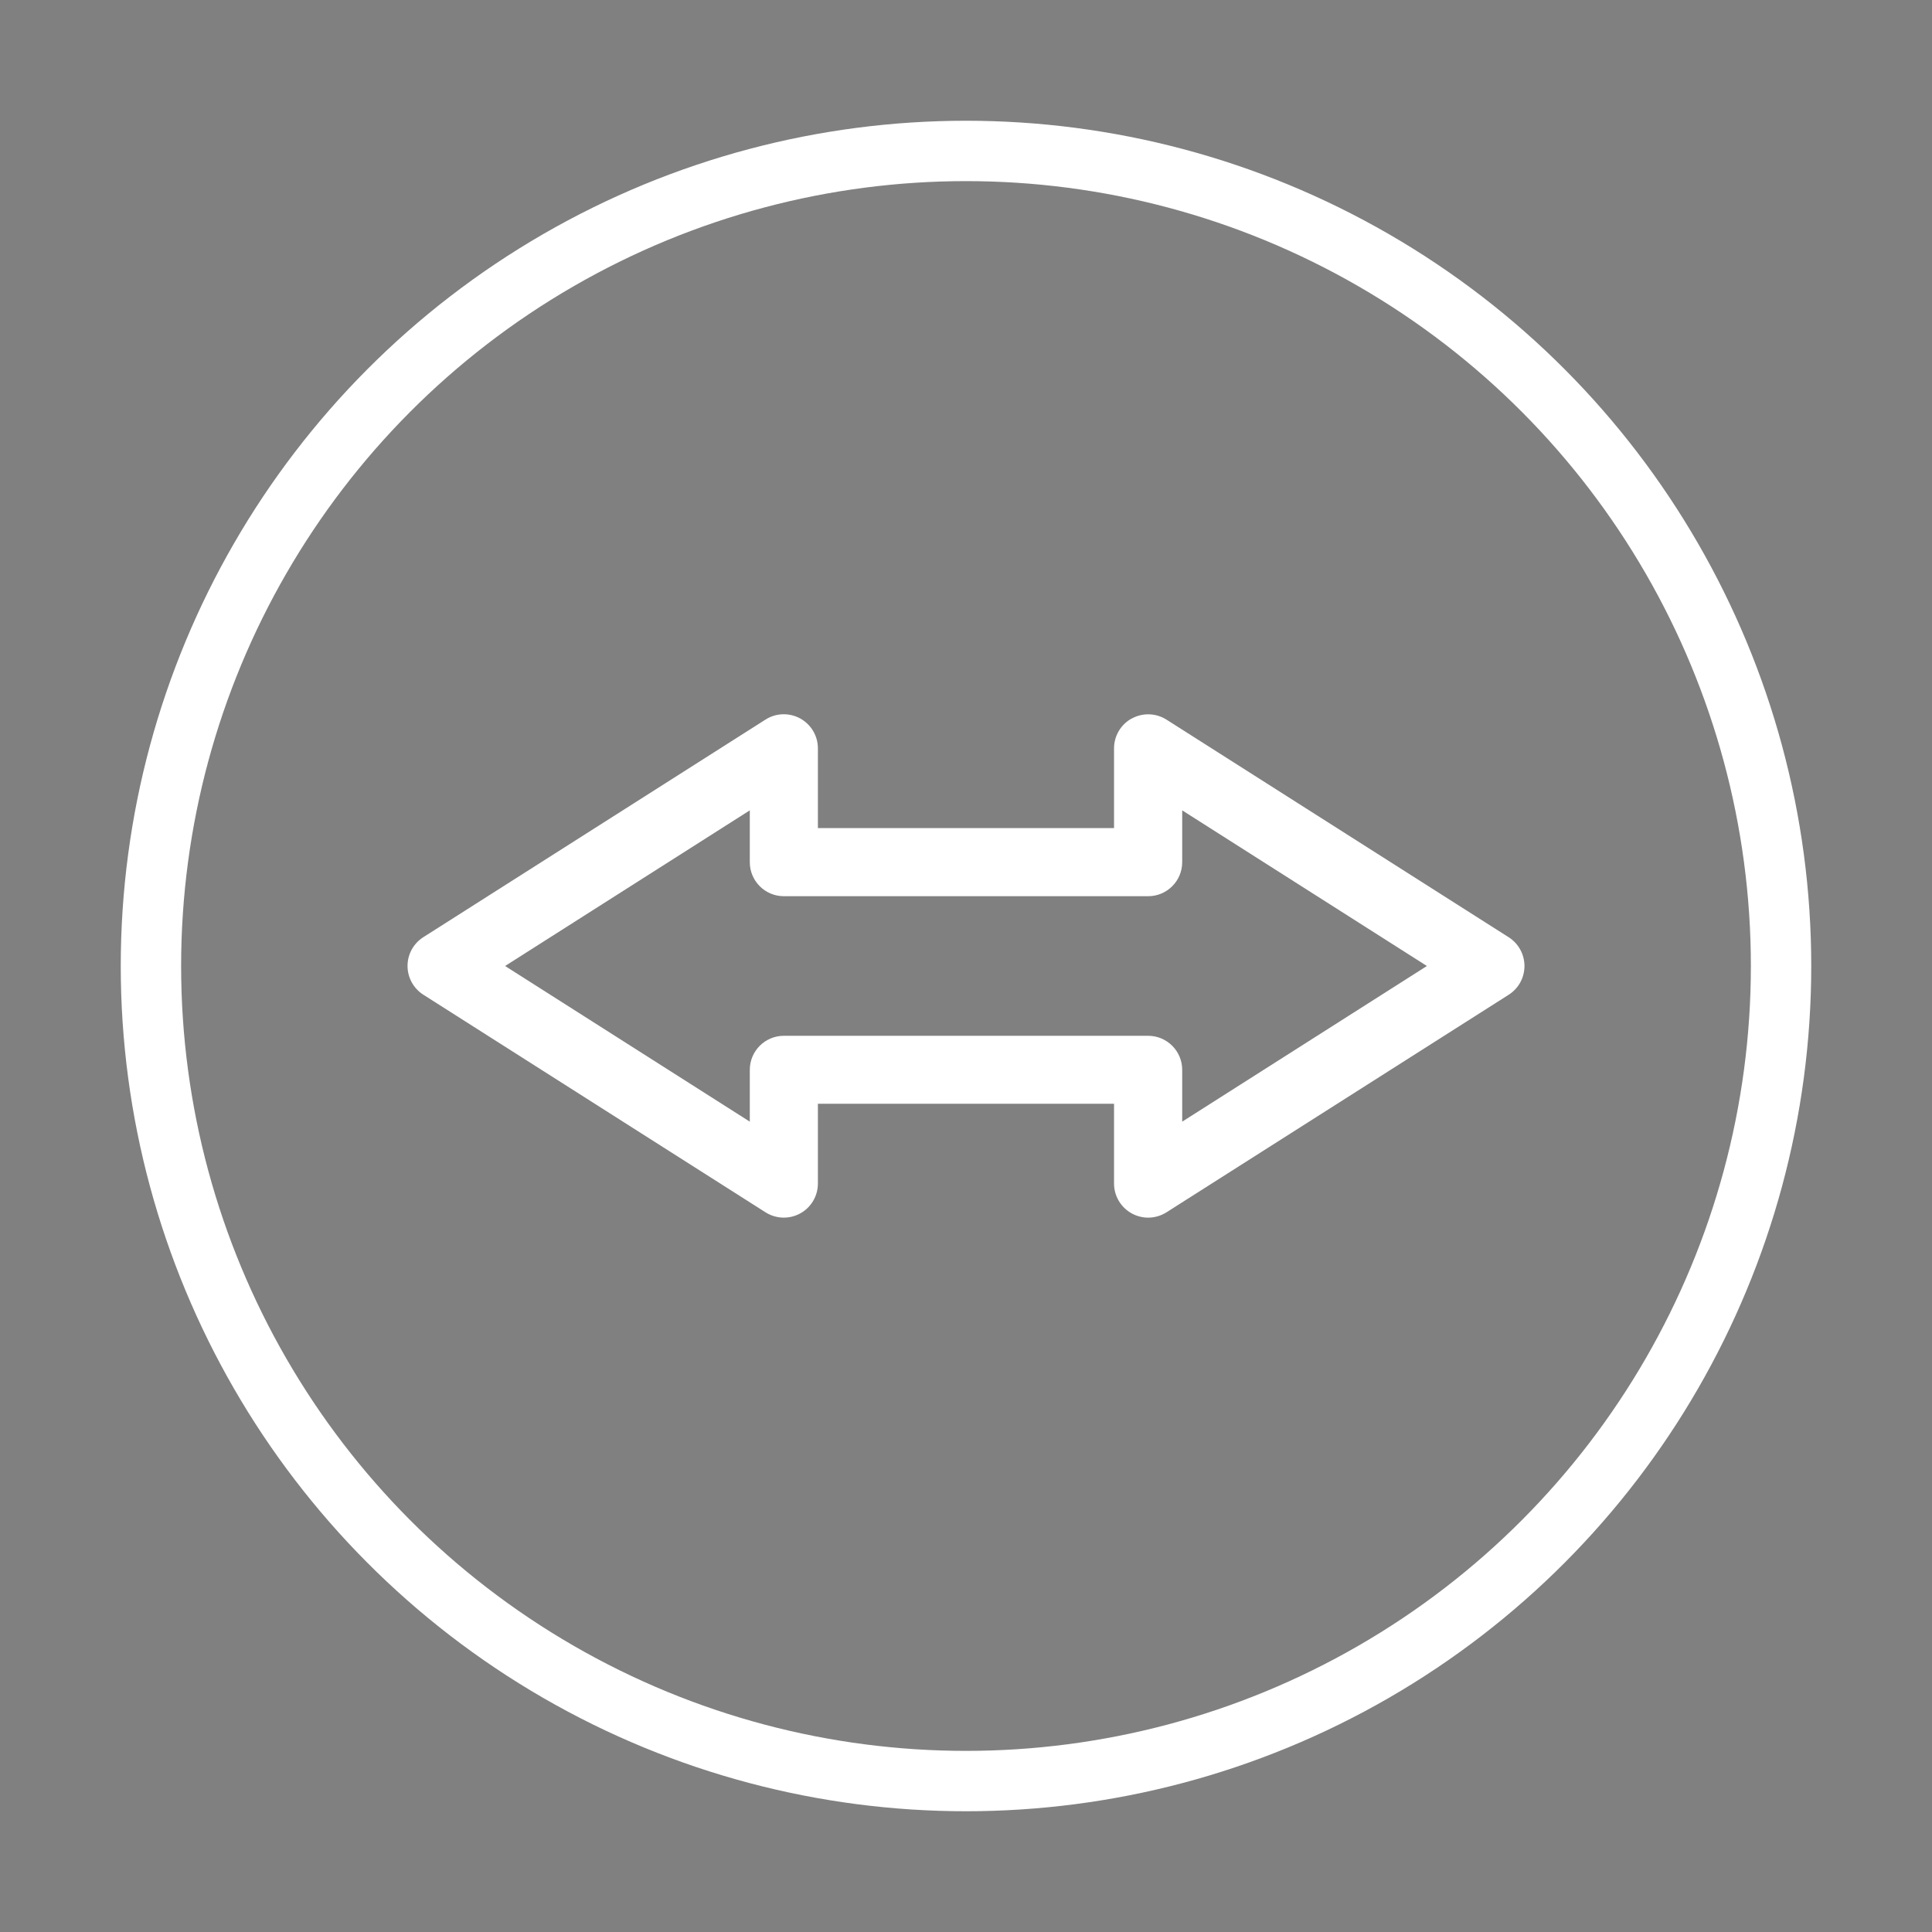
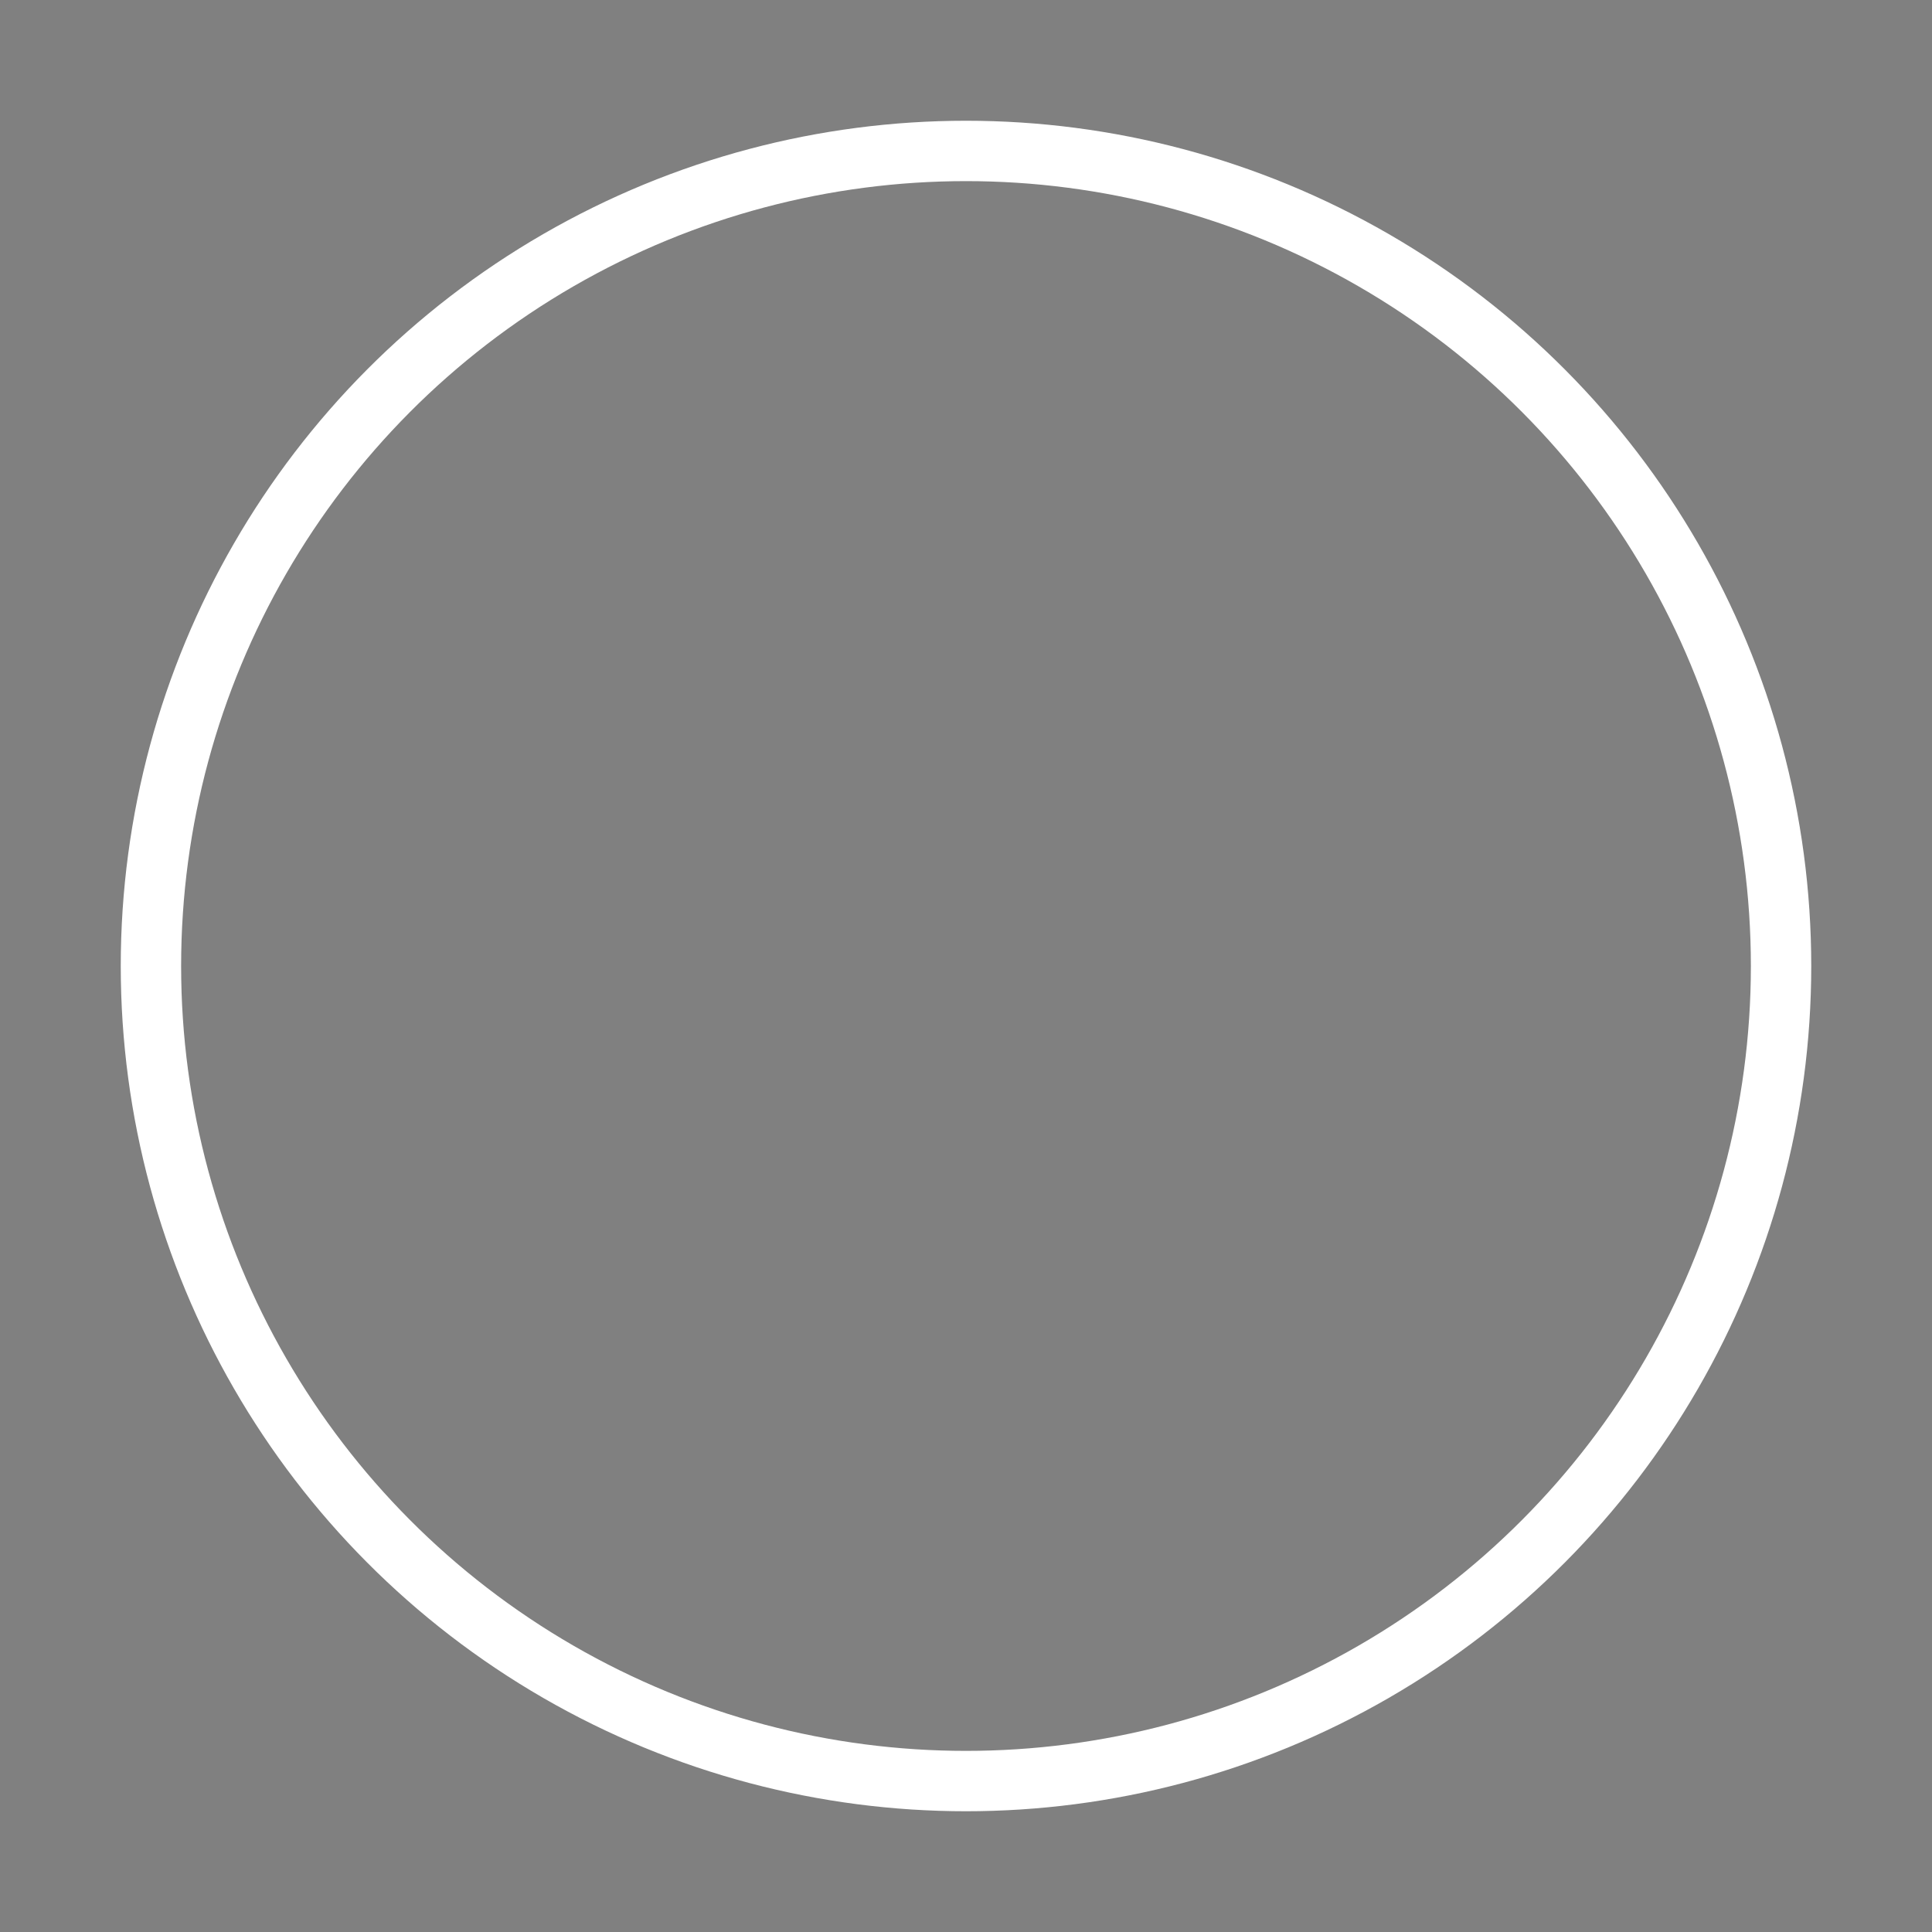
<svg xmlns="http://www.w3.org/2000/svg" xmlns:ns1="http://sodipodi.sourceforge.net/DTD/sodipodi-0.dtd" xmlns:ns2="http://www.inkscape.org/namespaces/inkscape" width="32" height="32" version="1.1" id="svg12" ns1:docname="TeamViewer.svg" ns2:version="1.3 (0e150ed6c4, 2023-07-21)">
  <rect width="100%" height="100%" fill="#808080" stroke="none" />
  <defs id="defs16" />
  <ns1:namedview pagecolor="#ebebeb" bordercolor="#666666" borderopacity="1" objecttolerance="10" gridtolerance="10" guidetolerance="10" ns2:pageopacity="0" ns2:pageshadow="2" ns2:window-width="1920" ns2:window-height="989" id="namedview14" showgrid="true" ns2:zoom="4.90625" ns2:cx="-18.44586" ns2:cy="50.140127" ns2:window-x="0" ns2:window-y="0" ns2:window-maximized="1" ns2:current-layer="svg12" ns2:document-rotation="0" ns2:showpageshadow="0" ns2:pagecheckerboard="0" ns2:deskcolor="#d1d1d1" showguides="true">
    <ns2:grid type="xygrid" id="grid864" originx="0" originy="0" spacingy="1" spacingx="1" units="px" visible="true" />
  </ns1:namedview>
  <g id="22-22-TeamViewer">
    <rect style="opacity:0.001" width="22" height="22" x="32" y="10" id="rect2" />
    <path d="m 43,13 c -4.411,0 -8,3.589 -8,8 0,4.411 3.589,8 8,8 4.411,0 8,-3.589 8,-8 0,-4.411 -3.589,-8 -8,-8 z m 0,15.248 c -3.996,0 -7.248,-3.251 -7.248,-7.248 0,-3.996 3.251,-7.248 7.248,-7.248 3.996,0 7.248,3.251 7.248,7.248 0,3.996 -3.251,7.248 -7.248,7.248 z" id="path6-3" style="fill:#ffffff;fill-opacity:1" />
    <path d="m 44.83,18.267 c -0.12,0.066 -0.195,0.192 -0.195,0.33 v 0.881 h -3.27 v -0.881 c 0,-0.137 -0.075,-0.264 -0.195,-0.33 -0.12,-0.066 -0.267,-0.061 -0.383,0.012 l -3.779,2.403 c -0.109,0.069 -0.174,0.189 -0.174,0.317 0,0.129 0.066,0.248 0.174,0.317 l 3.779,2.403 c 0.116,0.074 0.263,0.078 0.383,0.012 0.12,-0.066 0.195,-0.192 0.195,-0.33 v -0.881 h 3.27 v 0.881 c 0,0.137 0.075,0.264 0.195,0.33 0.057,0.031 0.119,0.046 0.181,0.046 0.07,0 0.14,-0.02 0.202,-0.059 l 3.779,-2.403 c 0.109,-0.069 0.174,-0.189 0.174,-0.317 0,-0.129 -0.066,-0.248 -0.174,-0.317 l -3.779,-2.403 c -0.116,-0.073 -0.263,-0.078 -0.383,-0.012 z m 0.557,1.587 v -0.572 l 2.702,1.718 -2.702,1.718 v -0.572 c 0,-0.208 -0.168,-0.376 -0.376,-0.376 h -4.023 c -0.208,0 -0.376,0.168 -0.376,0.376 v 0.572 l -2.702,-1.718 2.702,-1.718 v 0.572 c 0,0.208 0.168,0.376 0.376,0.376 h 4.023 c 0.208,0 0.376,-0.168 0.376,-0.376 z" id="path8-6" style="fill:#ffffff;fill-opacity:1" />
  </g>
  <g id="TeamViewer">
    <rect style="opacity:0.001" width="32" height="32" x="0" y="0" id="rect7" />
-     <path d="m 18.745,11.9 c -0.181,0.099 -0.293,0.289 -0.293,0.495 v 1.321 h -4.905 v -1.321 c 0,-0.206 -0.112,-0.395 -0.293,-0.495 -0.181,-0.099 -0.401,-0.092 -0.574,0.018 l -5.669,3.605 c -0.163,0.104 -0.261,0.283 -0.261,0.476 0,0.193 0.099,0.373 0.261,0.476 l 5.669,3.605 c 0.174,0.11 0.394,0.117 0.574,0.018 0.181,-0.099 0.293,-0.289 0.293,-0.495 v -1.321 h 4.905 v 1.321 c 0,0.206 0.112,0.395 0.293,0.495 0.085,0.046 0.178,0.07 0.272,0.07 0.105,0 0.211,-0.03 0.303,-0.088 L 24.989,16.476 c 0.163,-0.104 0.261,-0.283 0.261,-0.476 0,-0.193 -0.099,-0.373 -0.261,-0.476 l -5.669,-3.605 c -0.174,-0.11 -0.394,-0.117 -0.574,-0.018 z m 0.836,2.38 v -0.858 l 4.053,2.578 -4.053,2.578 v -0.858 c 0,-0.312 -0.253,-0.564 -0.564,-0.564 h -6.034 c -0.312,0 -0.564,0.253 -0.564,0.564 v 0.858 L 8.366,16 12.419,13.422 v 0.858 c 0,0.312 0.253,0.564 0.564,0.564 h 6.034 c 0.312,0 0.564,-0.253 0.564,-0.564 z" id="path8" style="fill:#ffffff;fill-opacity:1;stroke:none;stroke-opacity:1" />
    <circle style="fill:none;fill-opacity:1;stroke:#ffffff;stroke-width:1;stroke-linecap:round;stroke-linejoin:round;stroke-miterlimit:4;stroke-dasharray:none;stroke-opacity:1;paint-order:stroke fill markers" id="circle5488" cx="16" cy="16" r="13.5" />
  </g>
</svg>